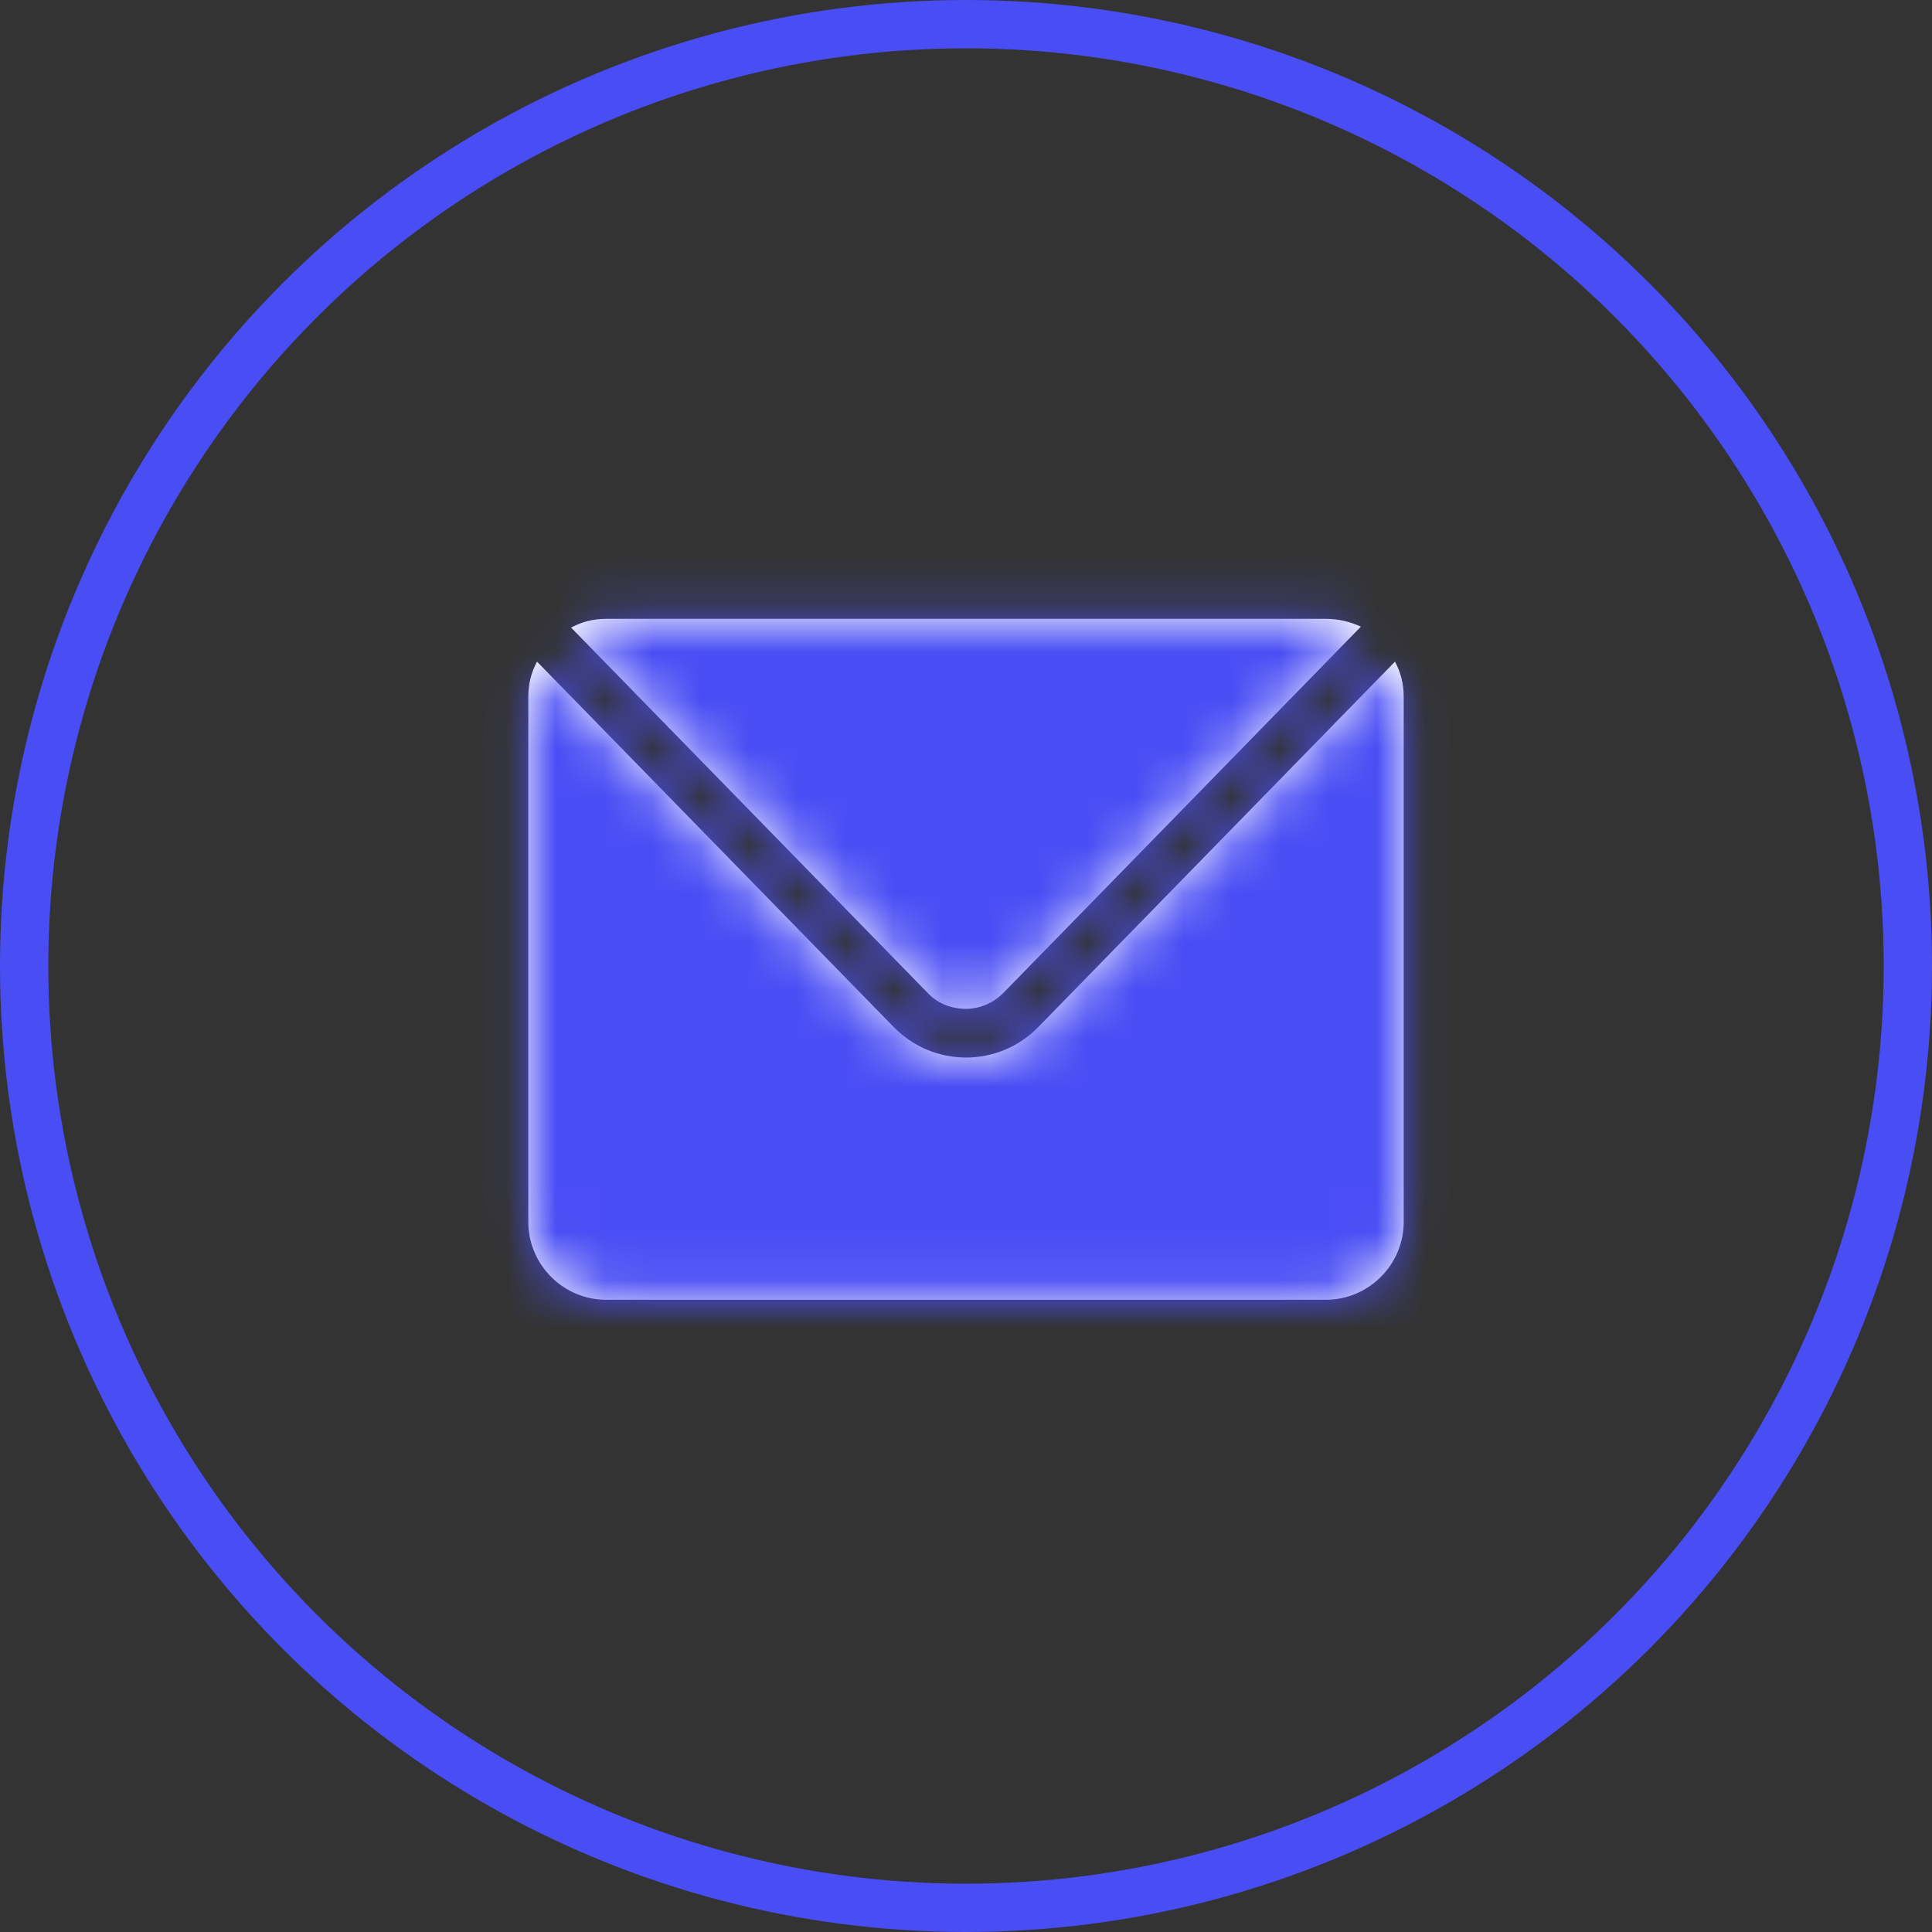
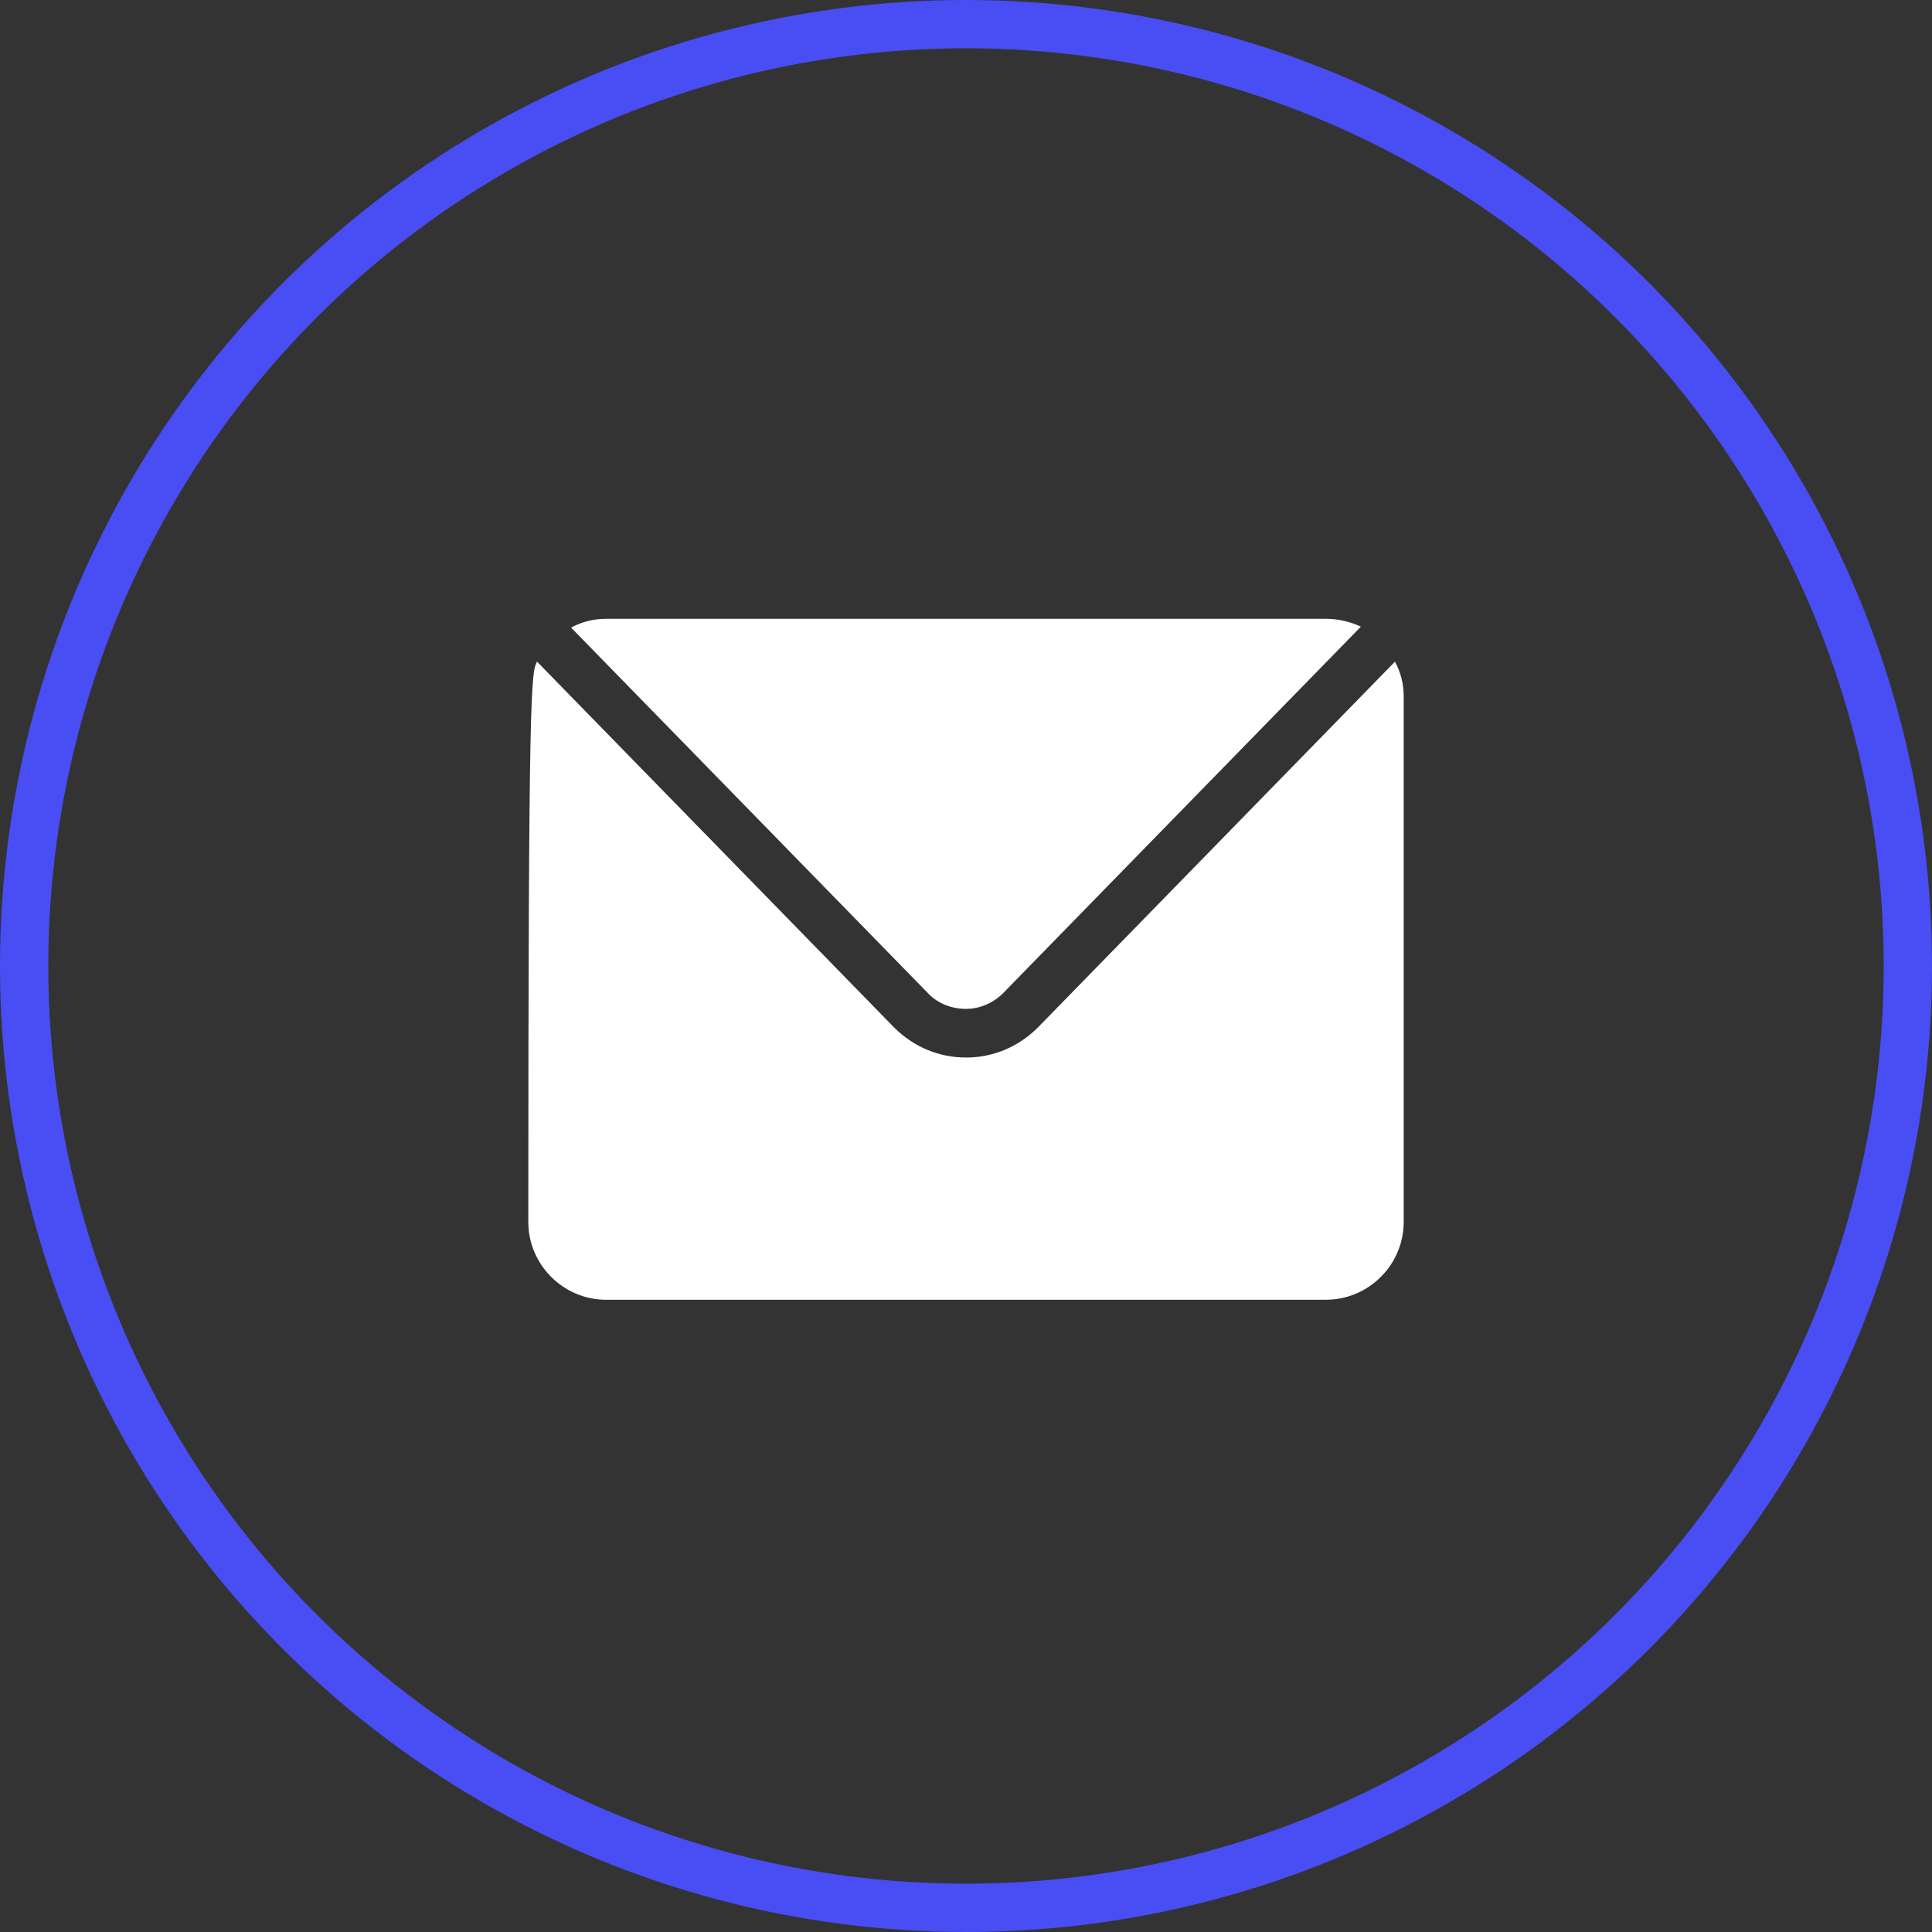
<svg xmlns="http://www.w3.org/2000/svg" xmlns:xlink="http://www.w3.org/1999/xlink" width="40px" height="40px" viewBox="0 0 40 40" version="1.1">
  <rect x="0" y="0" width="40" height="40" fill="#333333" stroke="none" />
  <title>Icon-e-notiXes@2x</title>
  <defs>
-     <path d="M18.881,3.699 C19.002,3.92 19.062,4.162 19.062,4.424 L19.062,4.424 L19.062,15.299 C19.062,16.185 18.337,16.91 17.451,16.91 L17.451,16.91 L2.549,16.91 C1.663,16.91 0.938,16.185 0.938,15.299 L0.938,15.299 L0.938,4.424 C0.938,4.162 0.998,3.92 1.119,3.699 L1.119,3.699 L8.51,11.271 C8.912,11.674 9.436,11.895 10,11.895 C10.564,11.895 11.088,11.674 11.49,11.271 L11.49,11.271 Z M17.451,2.812 C17.713,2.812 17.955,2.873 18.176,2.974 L18.176,2.974 L10.765,10.566 C10.564,10.767 10.282,10.888 10,10.888 C9.718,10.888 9.436,10.787 9.235,10.586 L9.235,10.586 L1.824,2.994 C2.045,2.873 2.287,2.812 2.549,2.812 L2.549,2.812 Z" id="path-1" />
+     <path d="M18.881,3.699 C19.002,3.92 19.062,4.162 19.062,4.424 L19.062,4.424 L19.062,15.299 C19.062,16.185 18.337,16.91 17.451,16.91 L17.451,16.91 L2.549,16.91 C1.663,16.91 0.938,16.185 0.938,15.299 L0.938,15.299 C0.938,4.162 0.998,3.92 1.119,3.699 L1.119,3.699 L8.51,11.271 C8.912,11.674 9.436,11.895 10,11.895 C10.564,11.895 11.088,11.674 11.49,11.271 L11.49,11.271 Z M17.451,2.812 C17.713,2.812 17.955,2.873 18.176,2.974 L18.176,2.974 L10.765,10.566 C10.564,10.767 10.282,10.888 10,10.888 C9.718,10.888 9.436,10.787 9.235,10.586 L9.235,10.586 L1.824,2.994 C2.045,2.873 2.287,2.812 2.549,2.812 L2.549,2.812 Z" id="path-1" />
  </defs>
  <g id="Symbols" stroke="none" stroke-width="1" fill="none" fill-rule="evenodd">
    <g id="anchor/desktop" transform="translate(-72, -12)">
      <g id="Icon-e-notiXes" transform="translate(72, 12)">
        <circle id="Oval" stroke="#494DF4" cx="20" cy="20" r="19.5" />
        <g id="icon/envelope" transform="translate(10, 10)">
          <mask id="mask-2" fill="white">
            <use xlink:href="#path-1" />
          </mask>
          <use id="Mask" fill="#FFFFFF" fill-rule="nonzero" xlink:href="#path-1" />
-           <rect id="Colour" fill="#494DF4" fill-rule="nonzero" mask="url(#mask-2)" x="0" y="0" width="20" height="20" />
        </g>
      </g>
    </g>
  </g>
</svg>